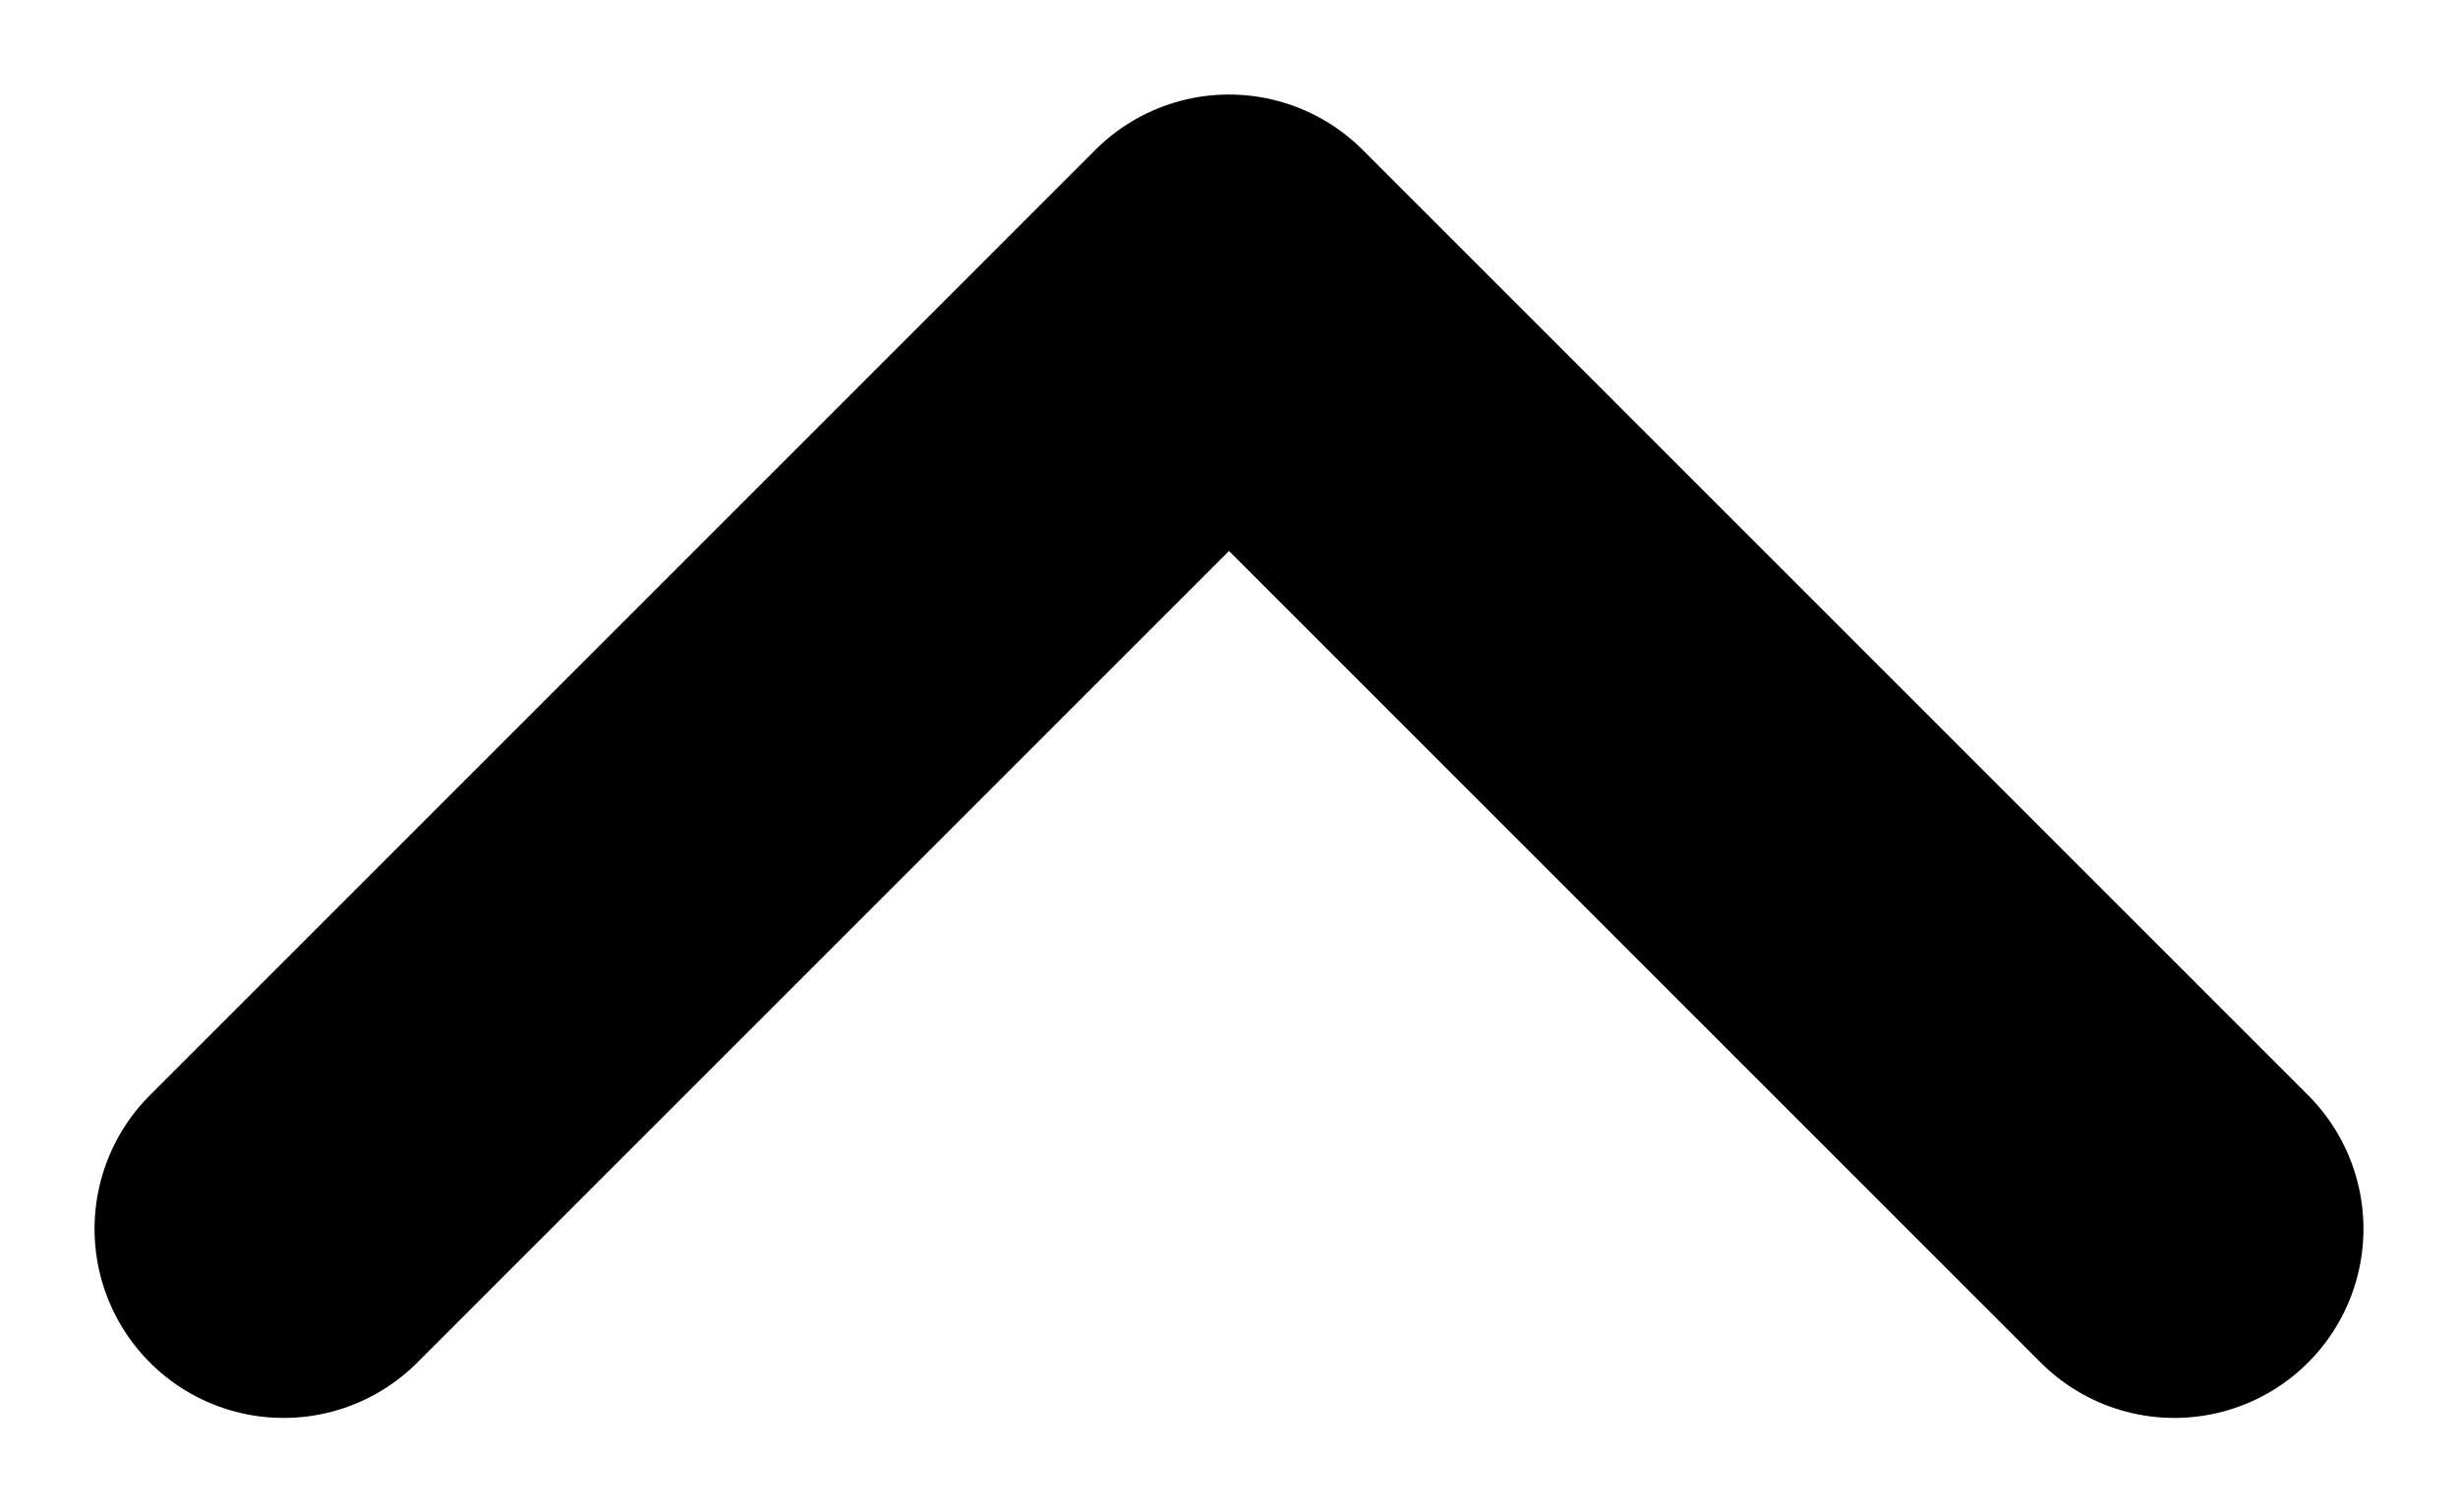
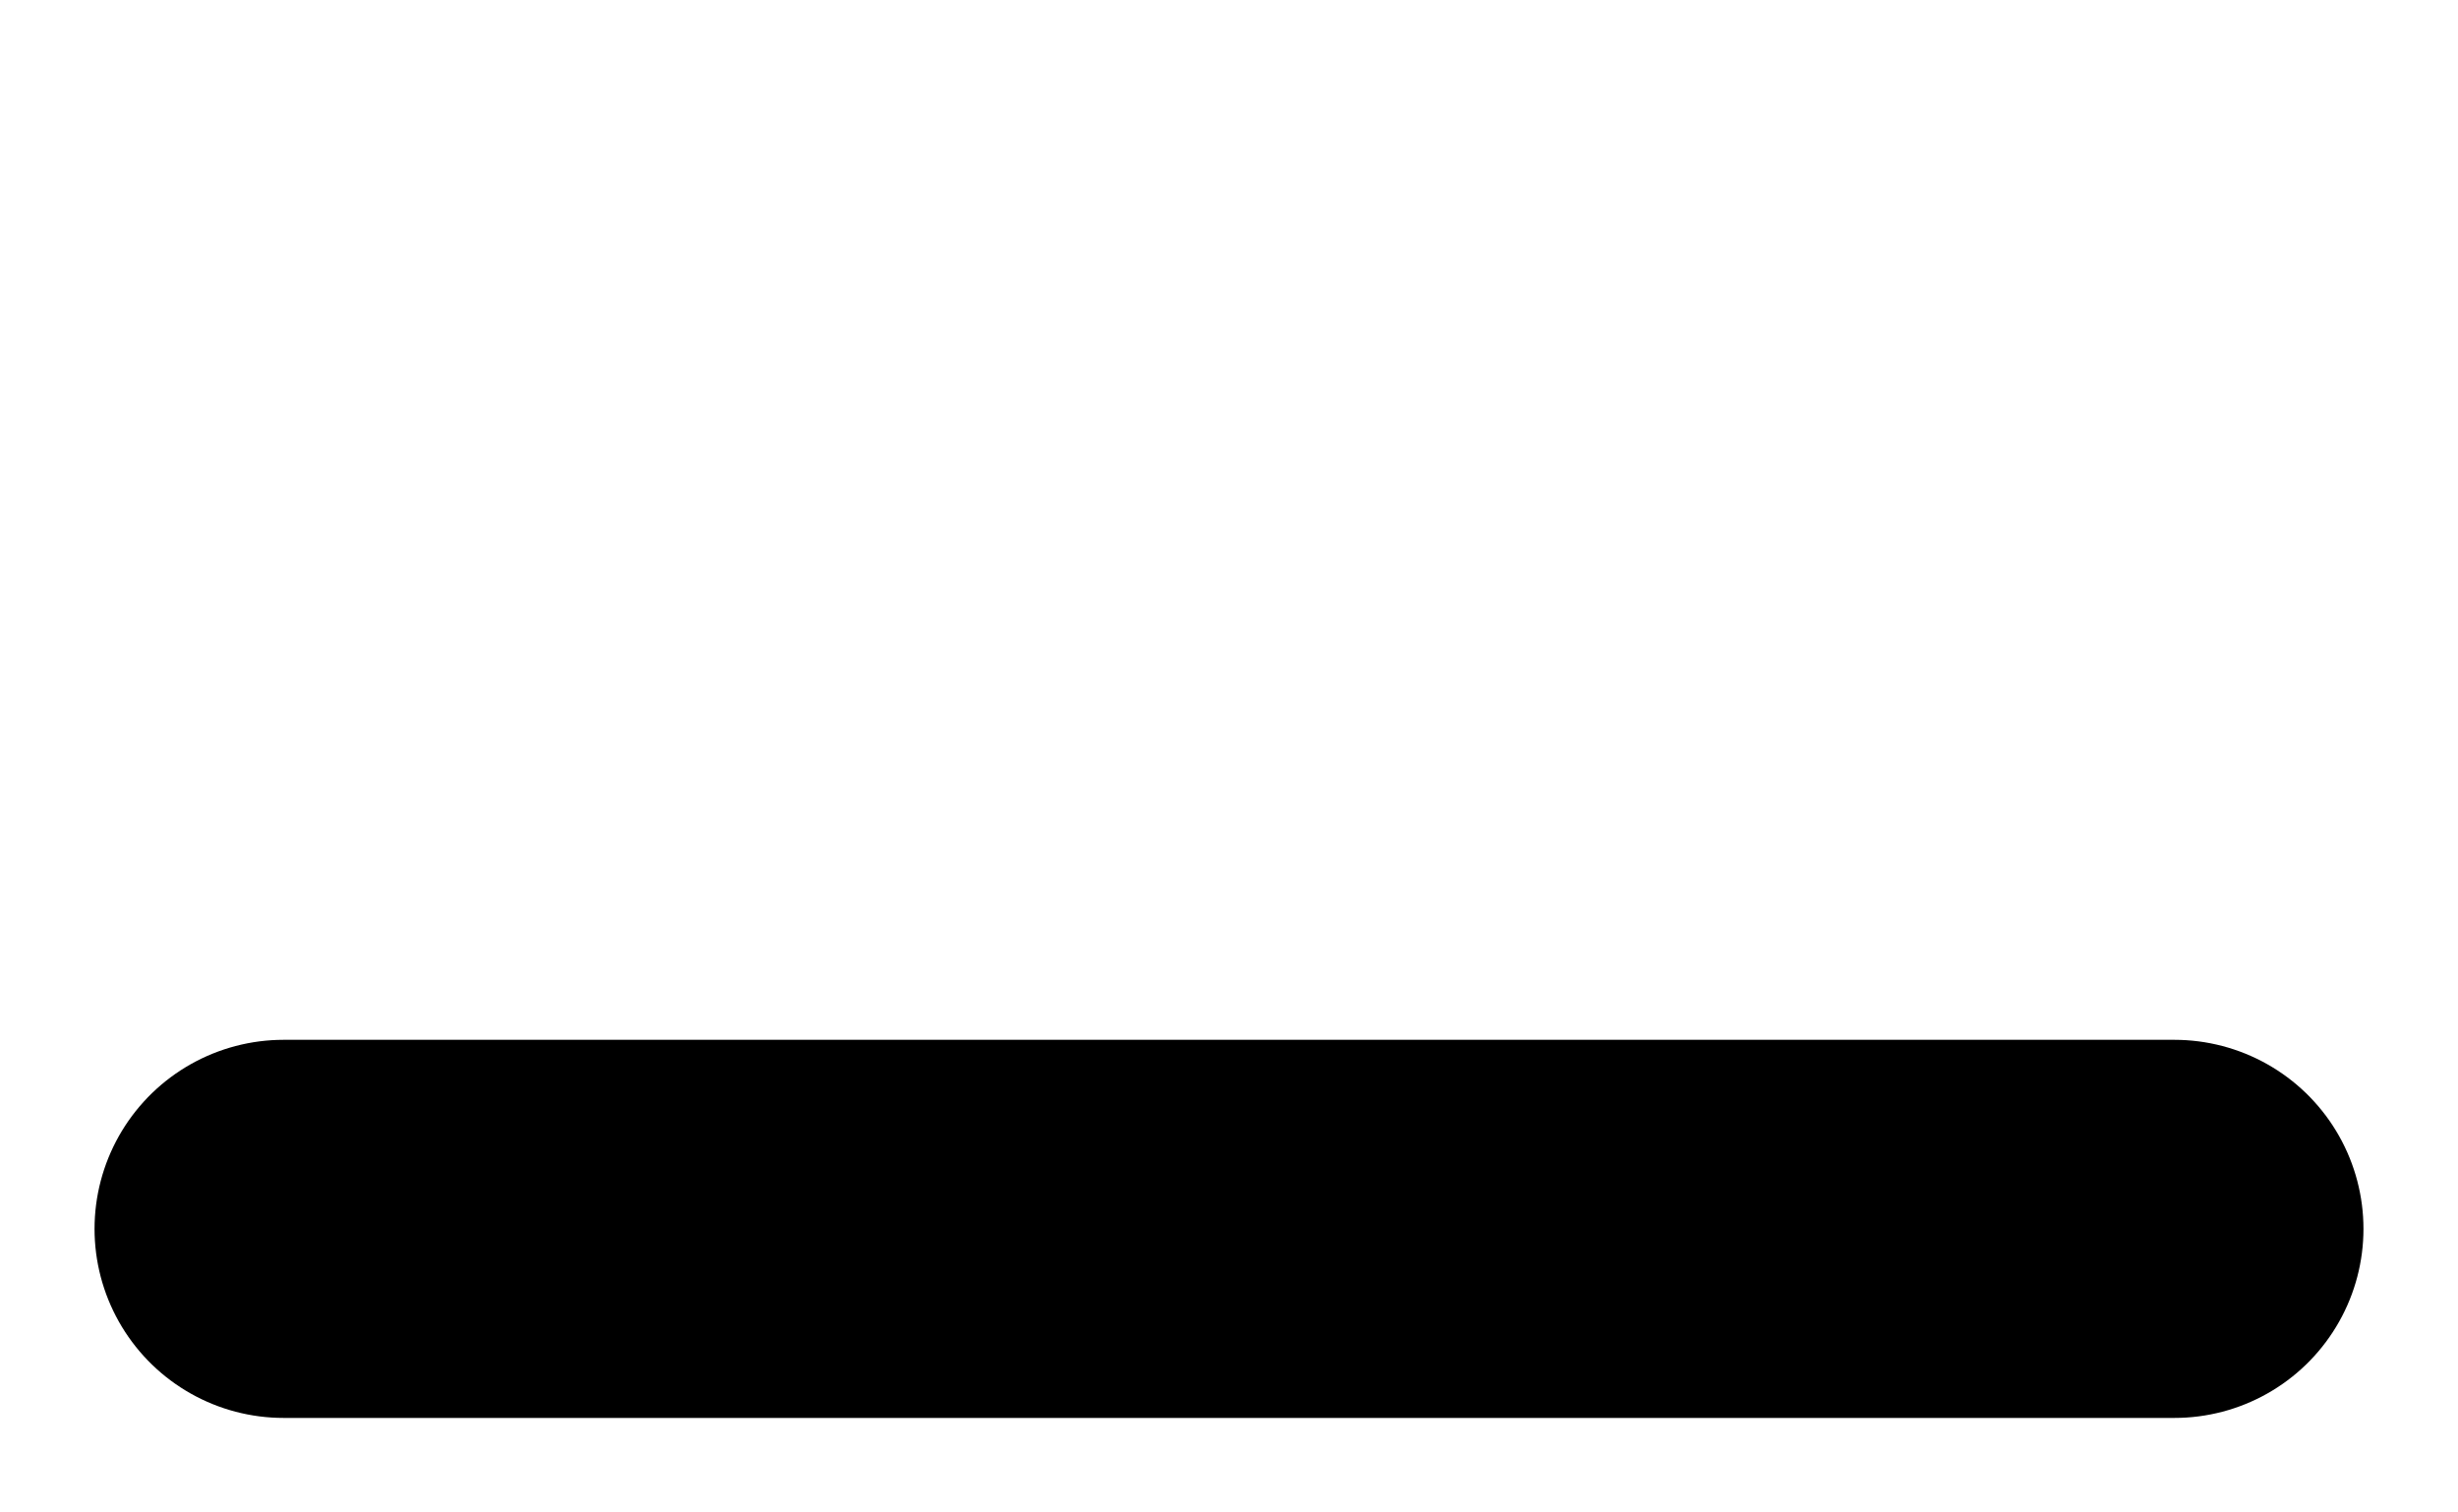
<svg xmlns="http://www.w3.org/2000/svg" width="13" height="8" viewBox="0 0 13 8" fill="none">
-   <path d="M11.5 6.5L6.5 1.5L1.5 6.5" stroke="black" stroke-width="2" stroke-linecap="round" stroke-linejoin="round" />
+   <path d="M11.5 6.5L1.5 6.5" stroke="black" stroke-width="2" stroke-linecap="round" stroke-linejoin="round" />
</svg>